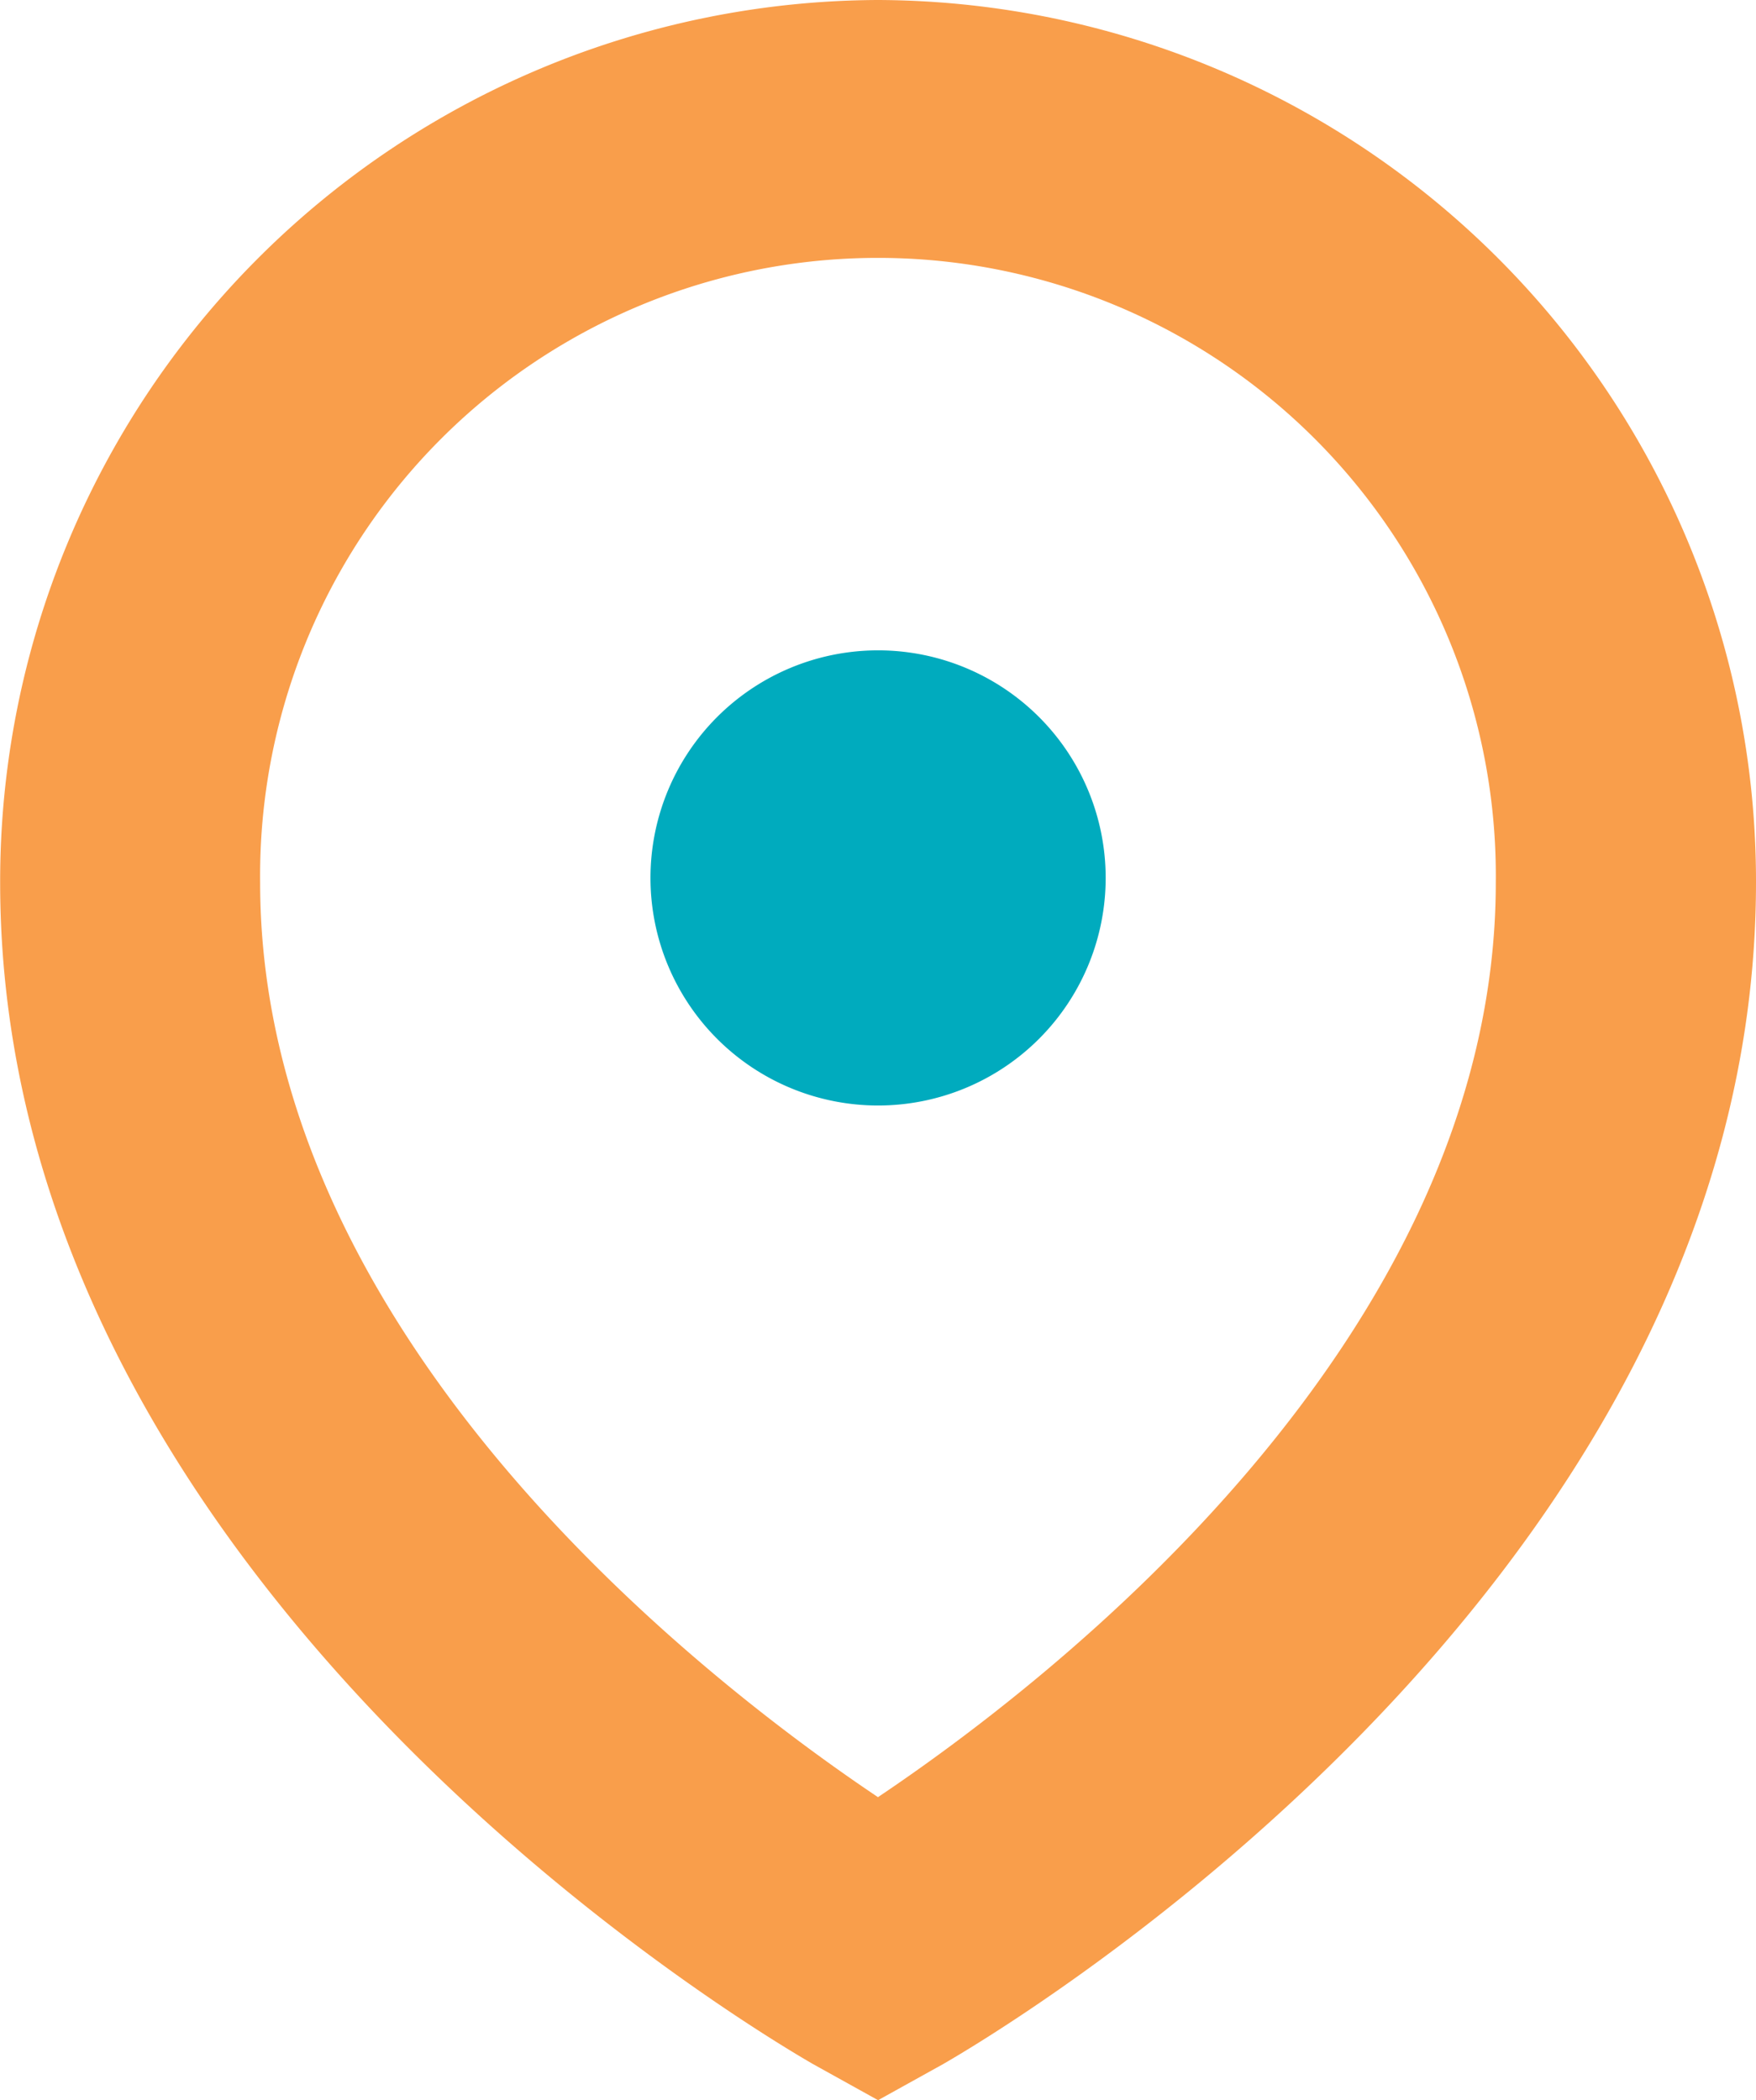
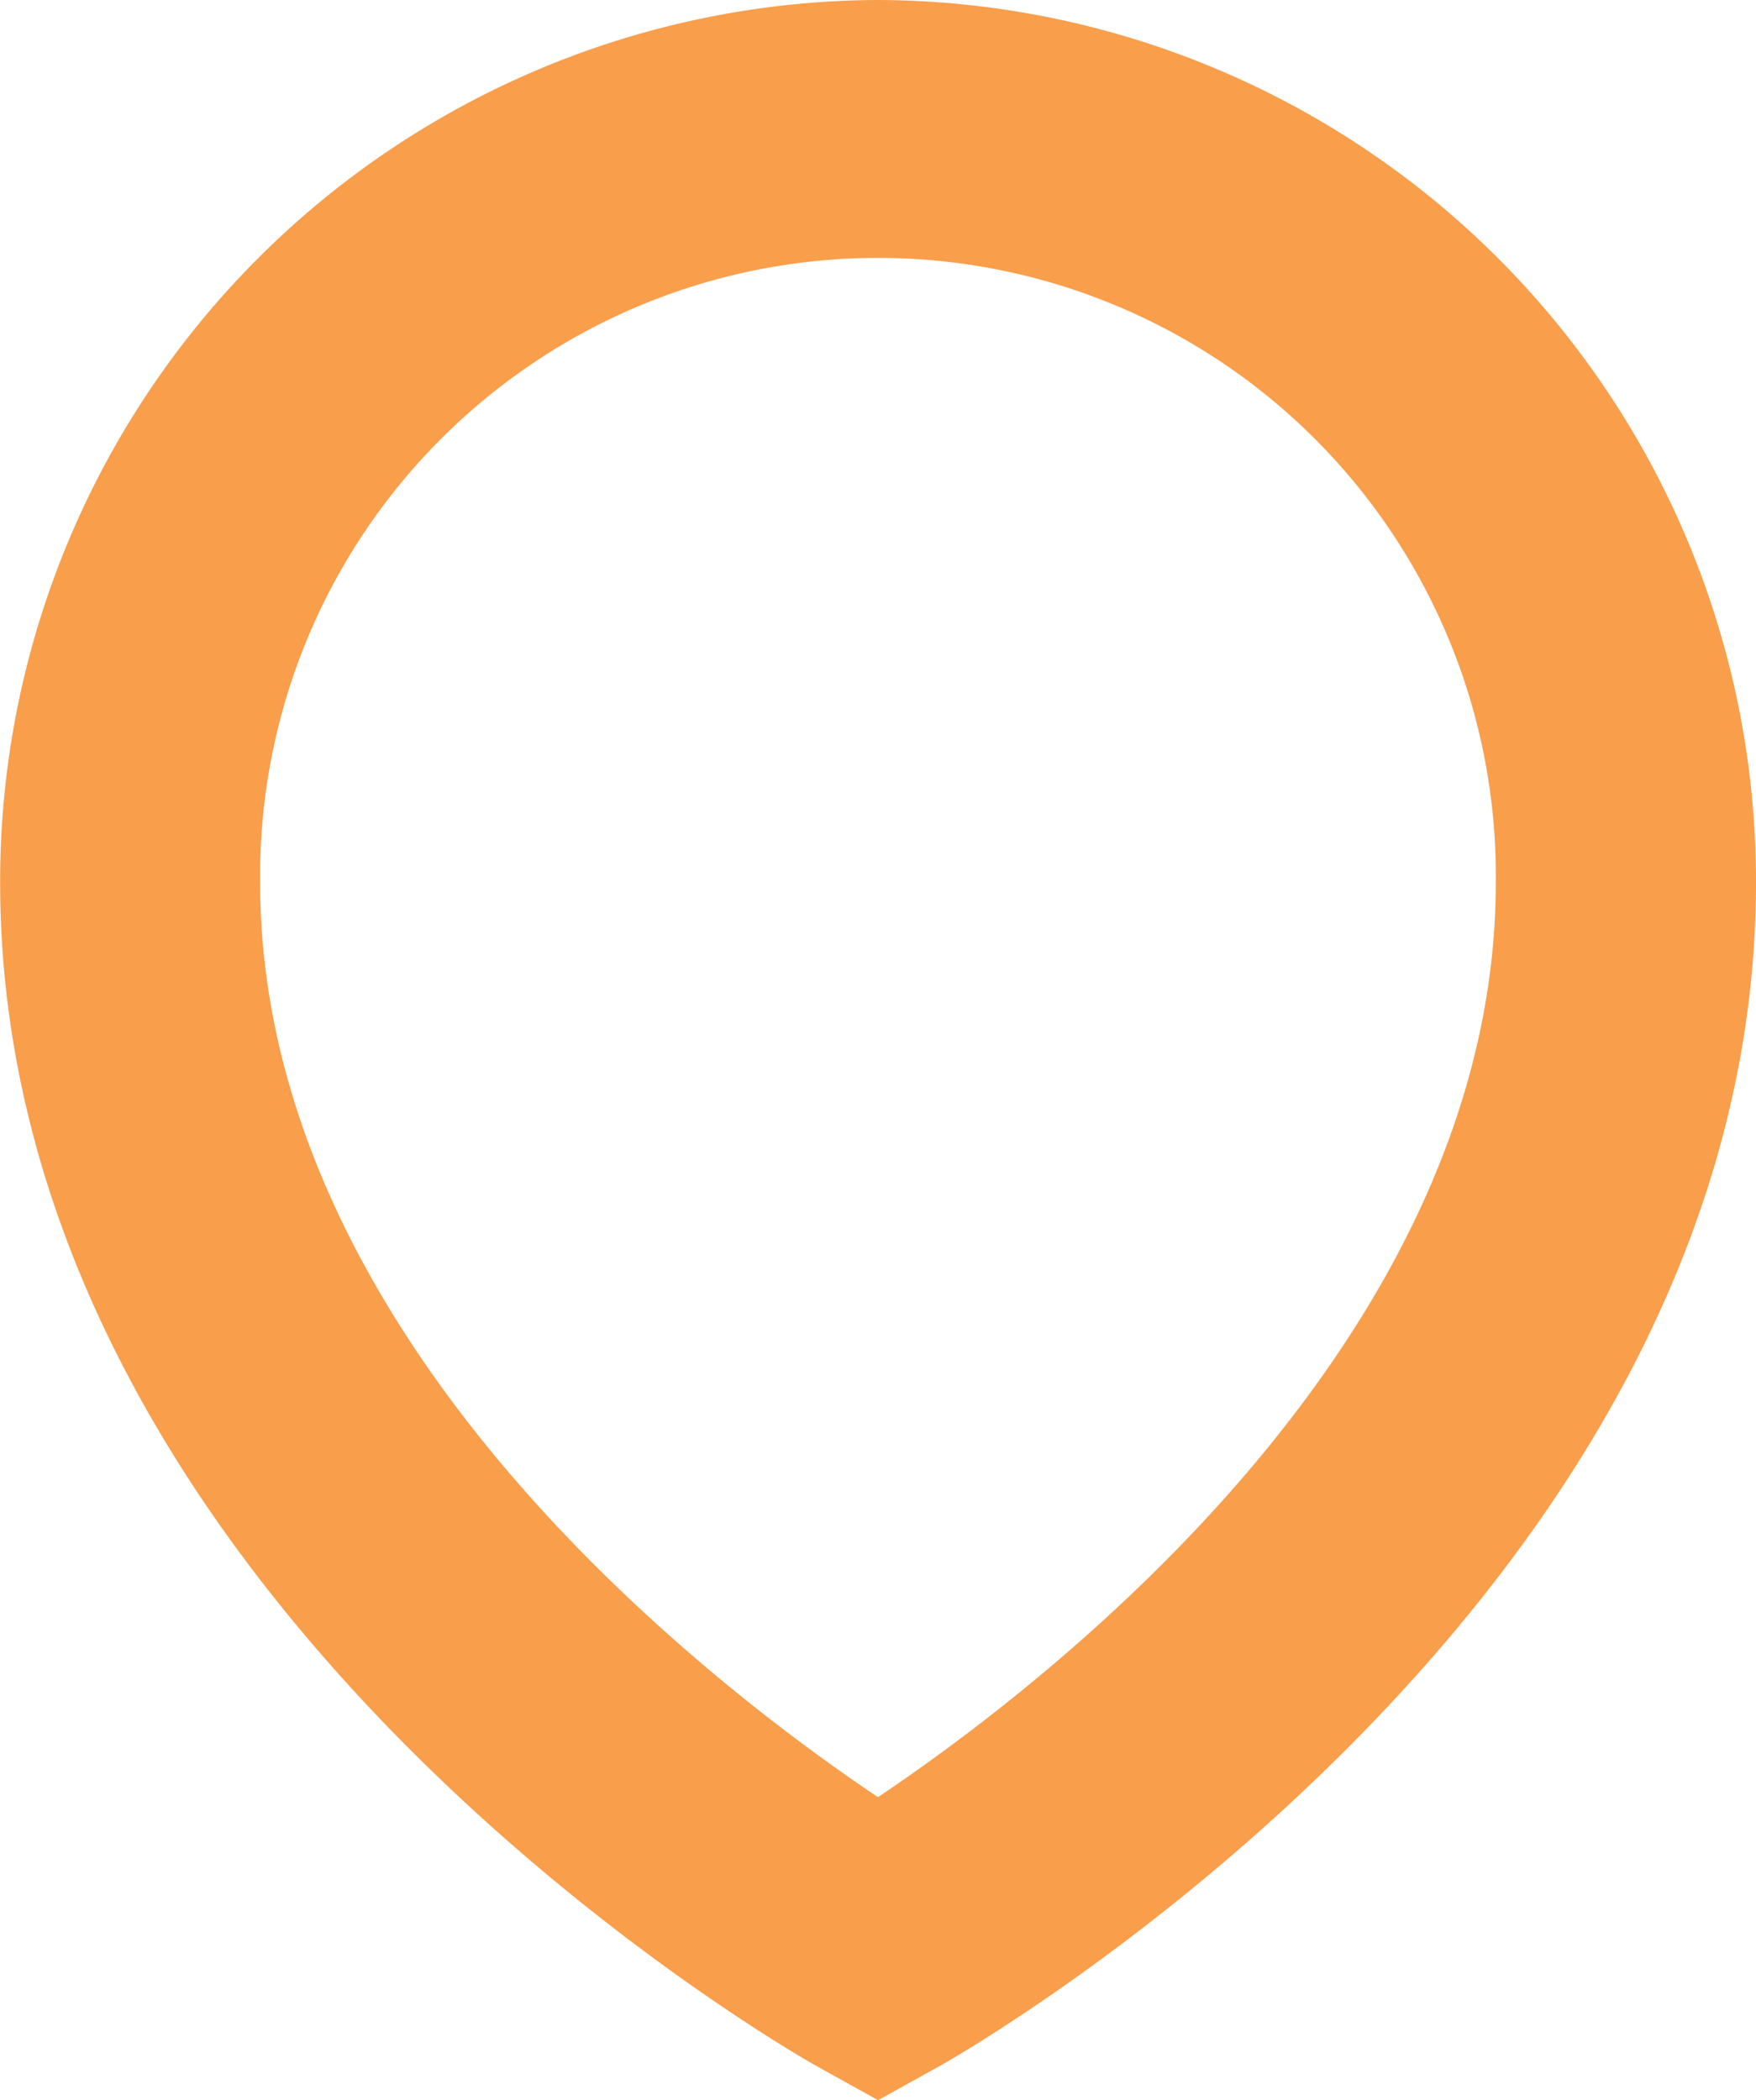
<svg xmlns="http://www.w3.org/2000/svg" width="23.37" height="27.953" viewBox="0 0 23.37 27.953">
  <g id="map" transform="translate(-1003.434 -4251.753)">
    <path id="Path_445" data-name="Path 445" d="M210.483,100.8A11.728,11.728,0,0,0,198.8,112.546c0,9.495,10.387,15.476,10.819,15.727l.865.48.865-.48c.433-.251,10.819-6.232,10.819-15.727A11.728,11.728,0,0,0,210.483,100.8Zm0,23.92c-2.259-1.515-8.223-6.094-8.223-12.174a8.223,8.223,0,1,1,16.445,0c0,6.081-5.964,10.659-8.223,12.174Z" transform="translate(804.636 4150.953)" fill="#f99e4b" />
-     <path id="Path_446" data-name="Path 446" d="M316.861,215.83a3.029,3.029,0,1,1-3.029-3.029,3.029,3.029,0,0,1,3.029,3.029" transform="translate(701.288 4047.608)" fill="#00abbe" />
  </g>
</svg>